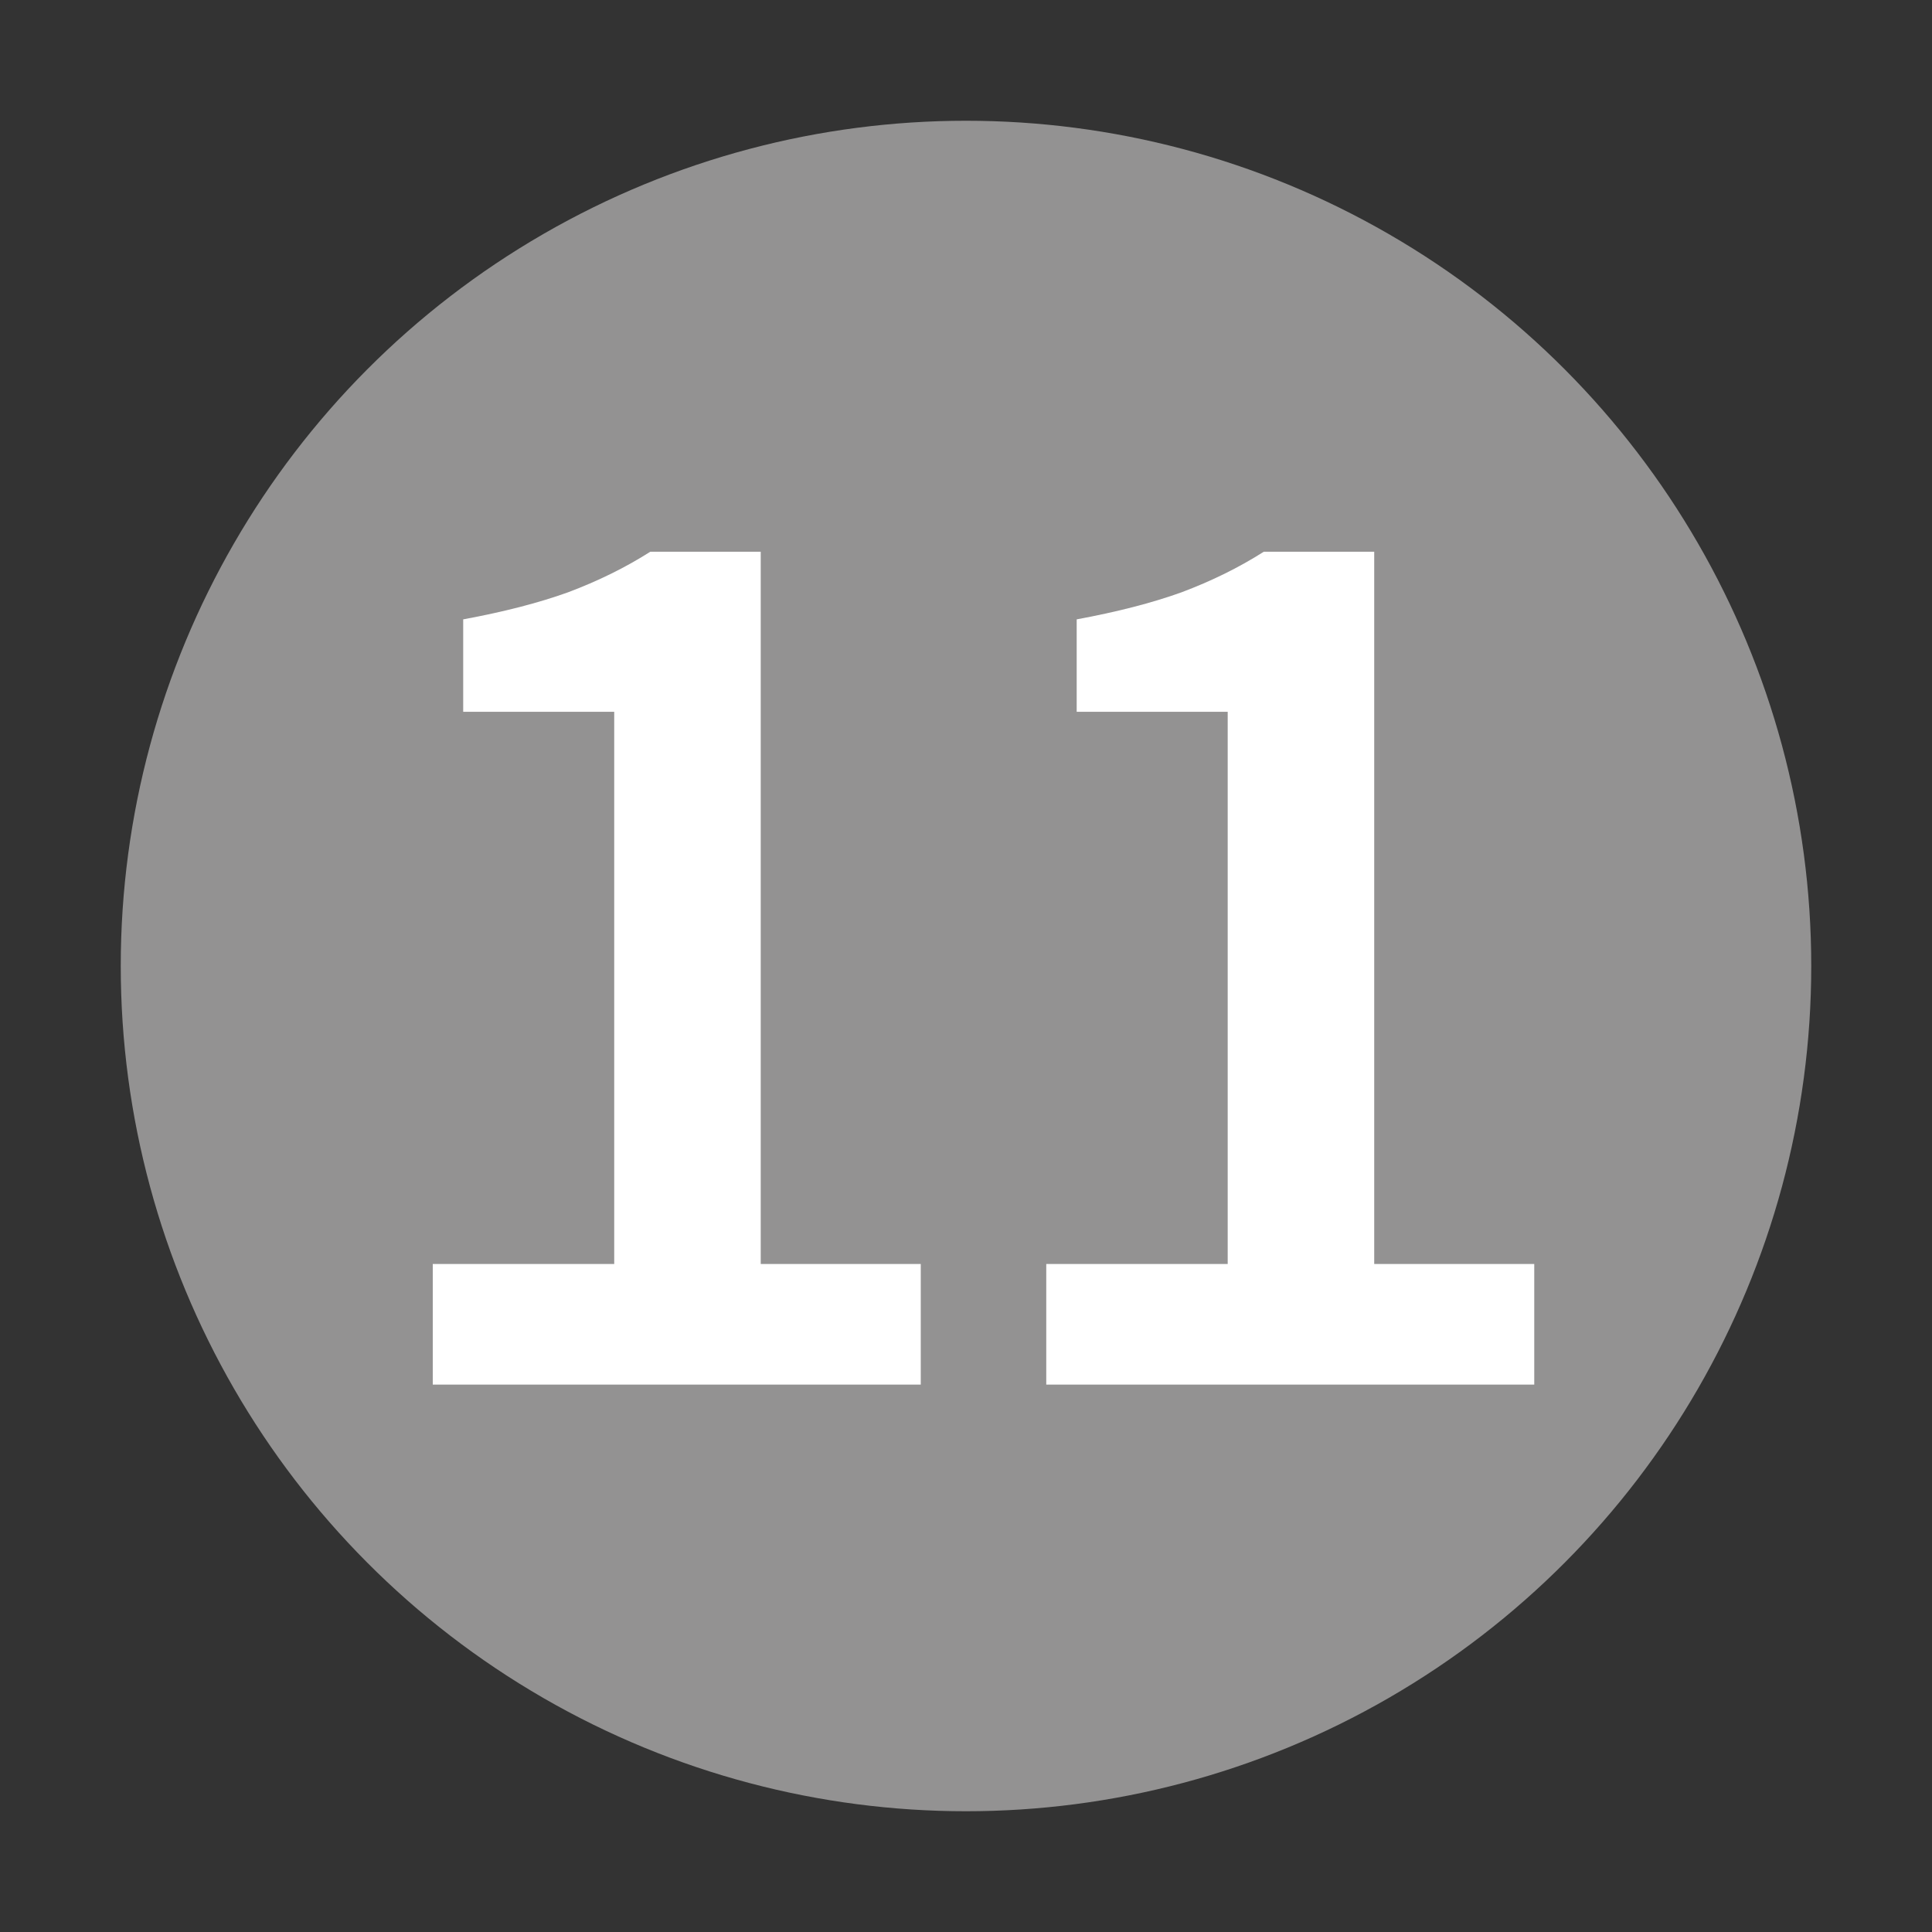
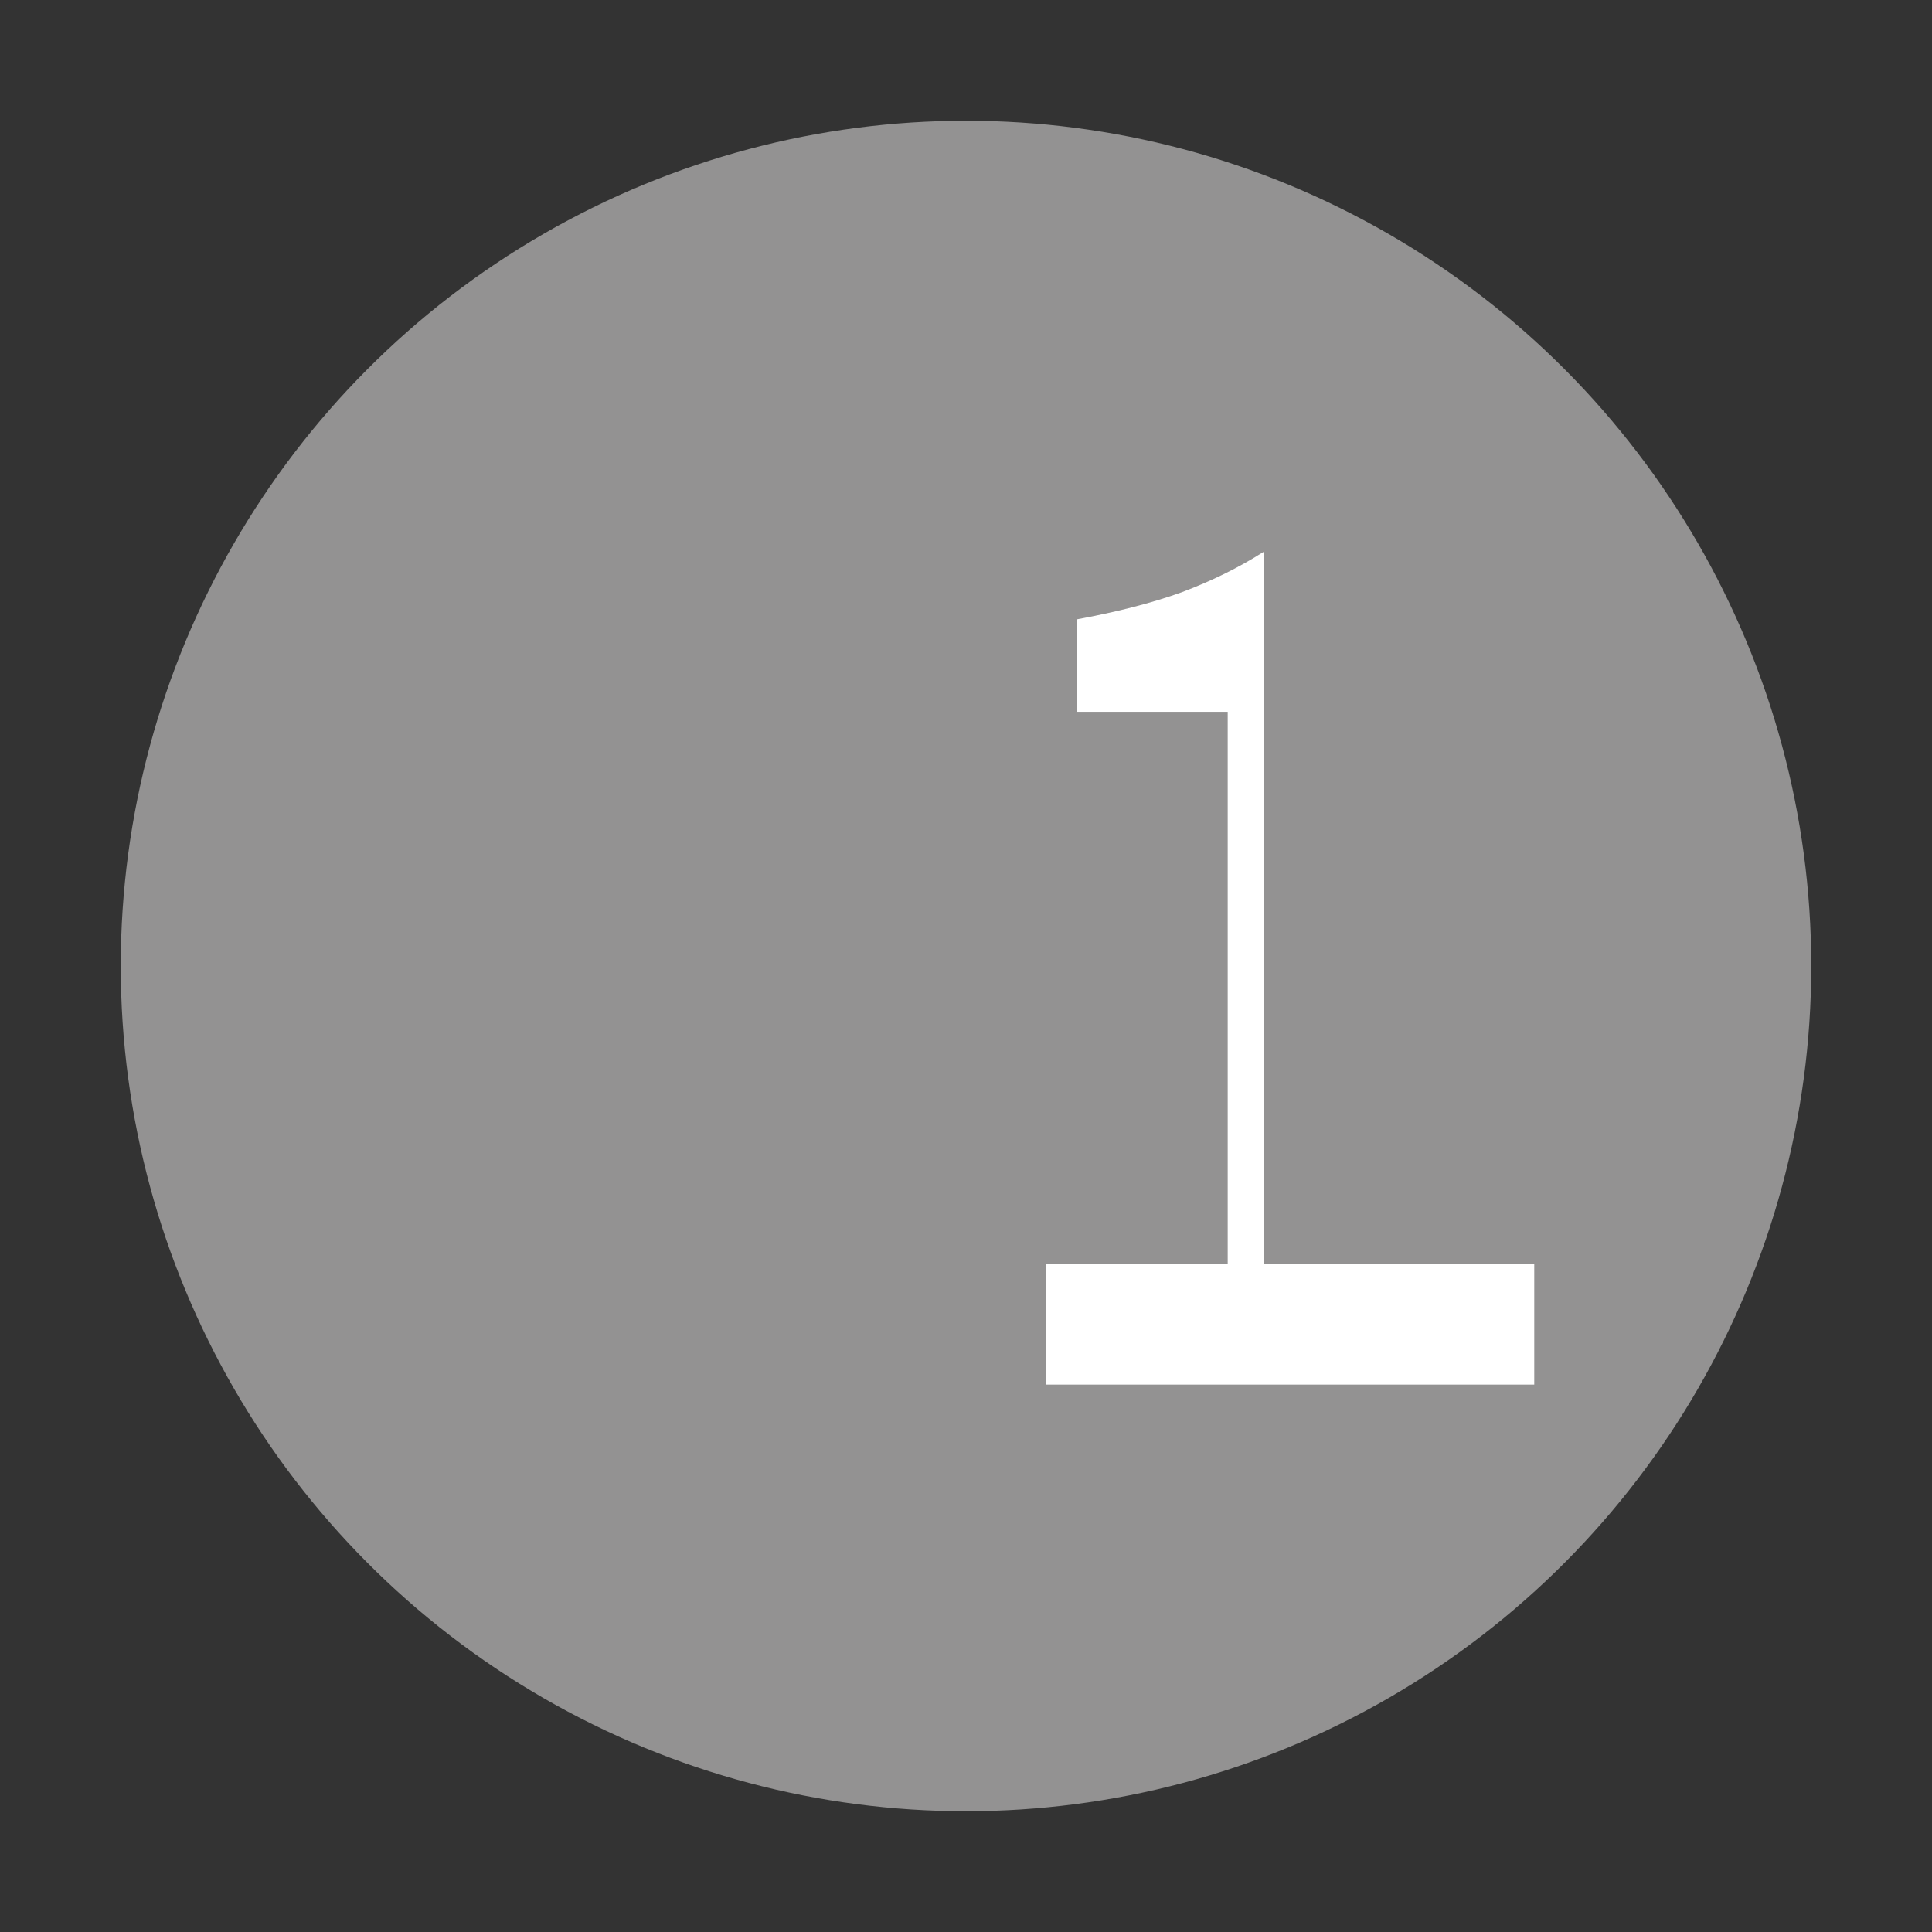
<svg xmlns="http://www.w3.org/2000/svg" width="24" height="24" viewBox="0 0 24 24" fill="none">
  <rect x="0" y="0" width="24" height="24" fill="#333333" stroke="none" />
  <circle cx="12" cy="12" r="10.5" fill="#939292" />
-   <path d="M12.997 17.2V15.702H15.251V8.842H13.375V7.694C13.879 7.601 14.313 7.489 14.677 7.358C15.05 7.218 15.391 7.05 15.699 6.854H17.071V15.702H19.059V17.2H12.997Z" fill="white" />
-   <path d="M5.376 17.2V15.702H7.63V8.842H5.754V7.694C6.258 7.601 6.692 7.489 7.056 7.358C7.429 7.218 7.77 7.05 8.078 6.854H9.45V15.702H11.438V17.2H5.376Z" fill="white" />
+   <path d="M12.997 17.2V15.702H15.251V8.842H13.375V7.694C13.879 7.601 14.313 7.489 14.677 7.358C15.05 7.218 15.391 7.05 15.699 6.854V15.702H19.059V17.2H12.997Z" fill="white" />
</svg>